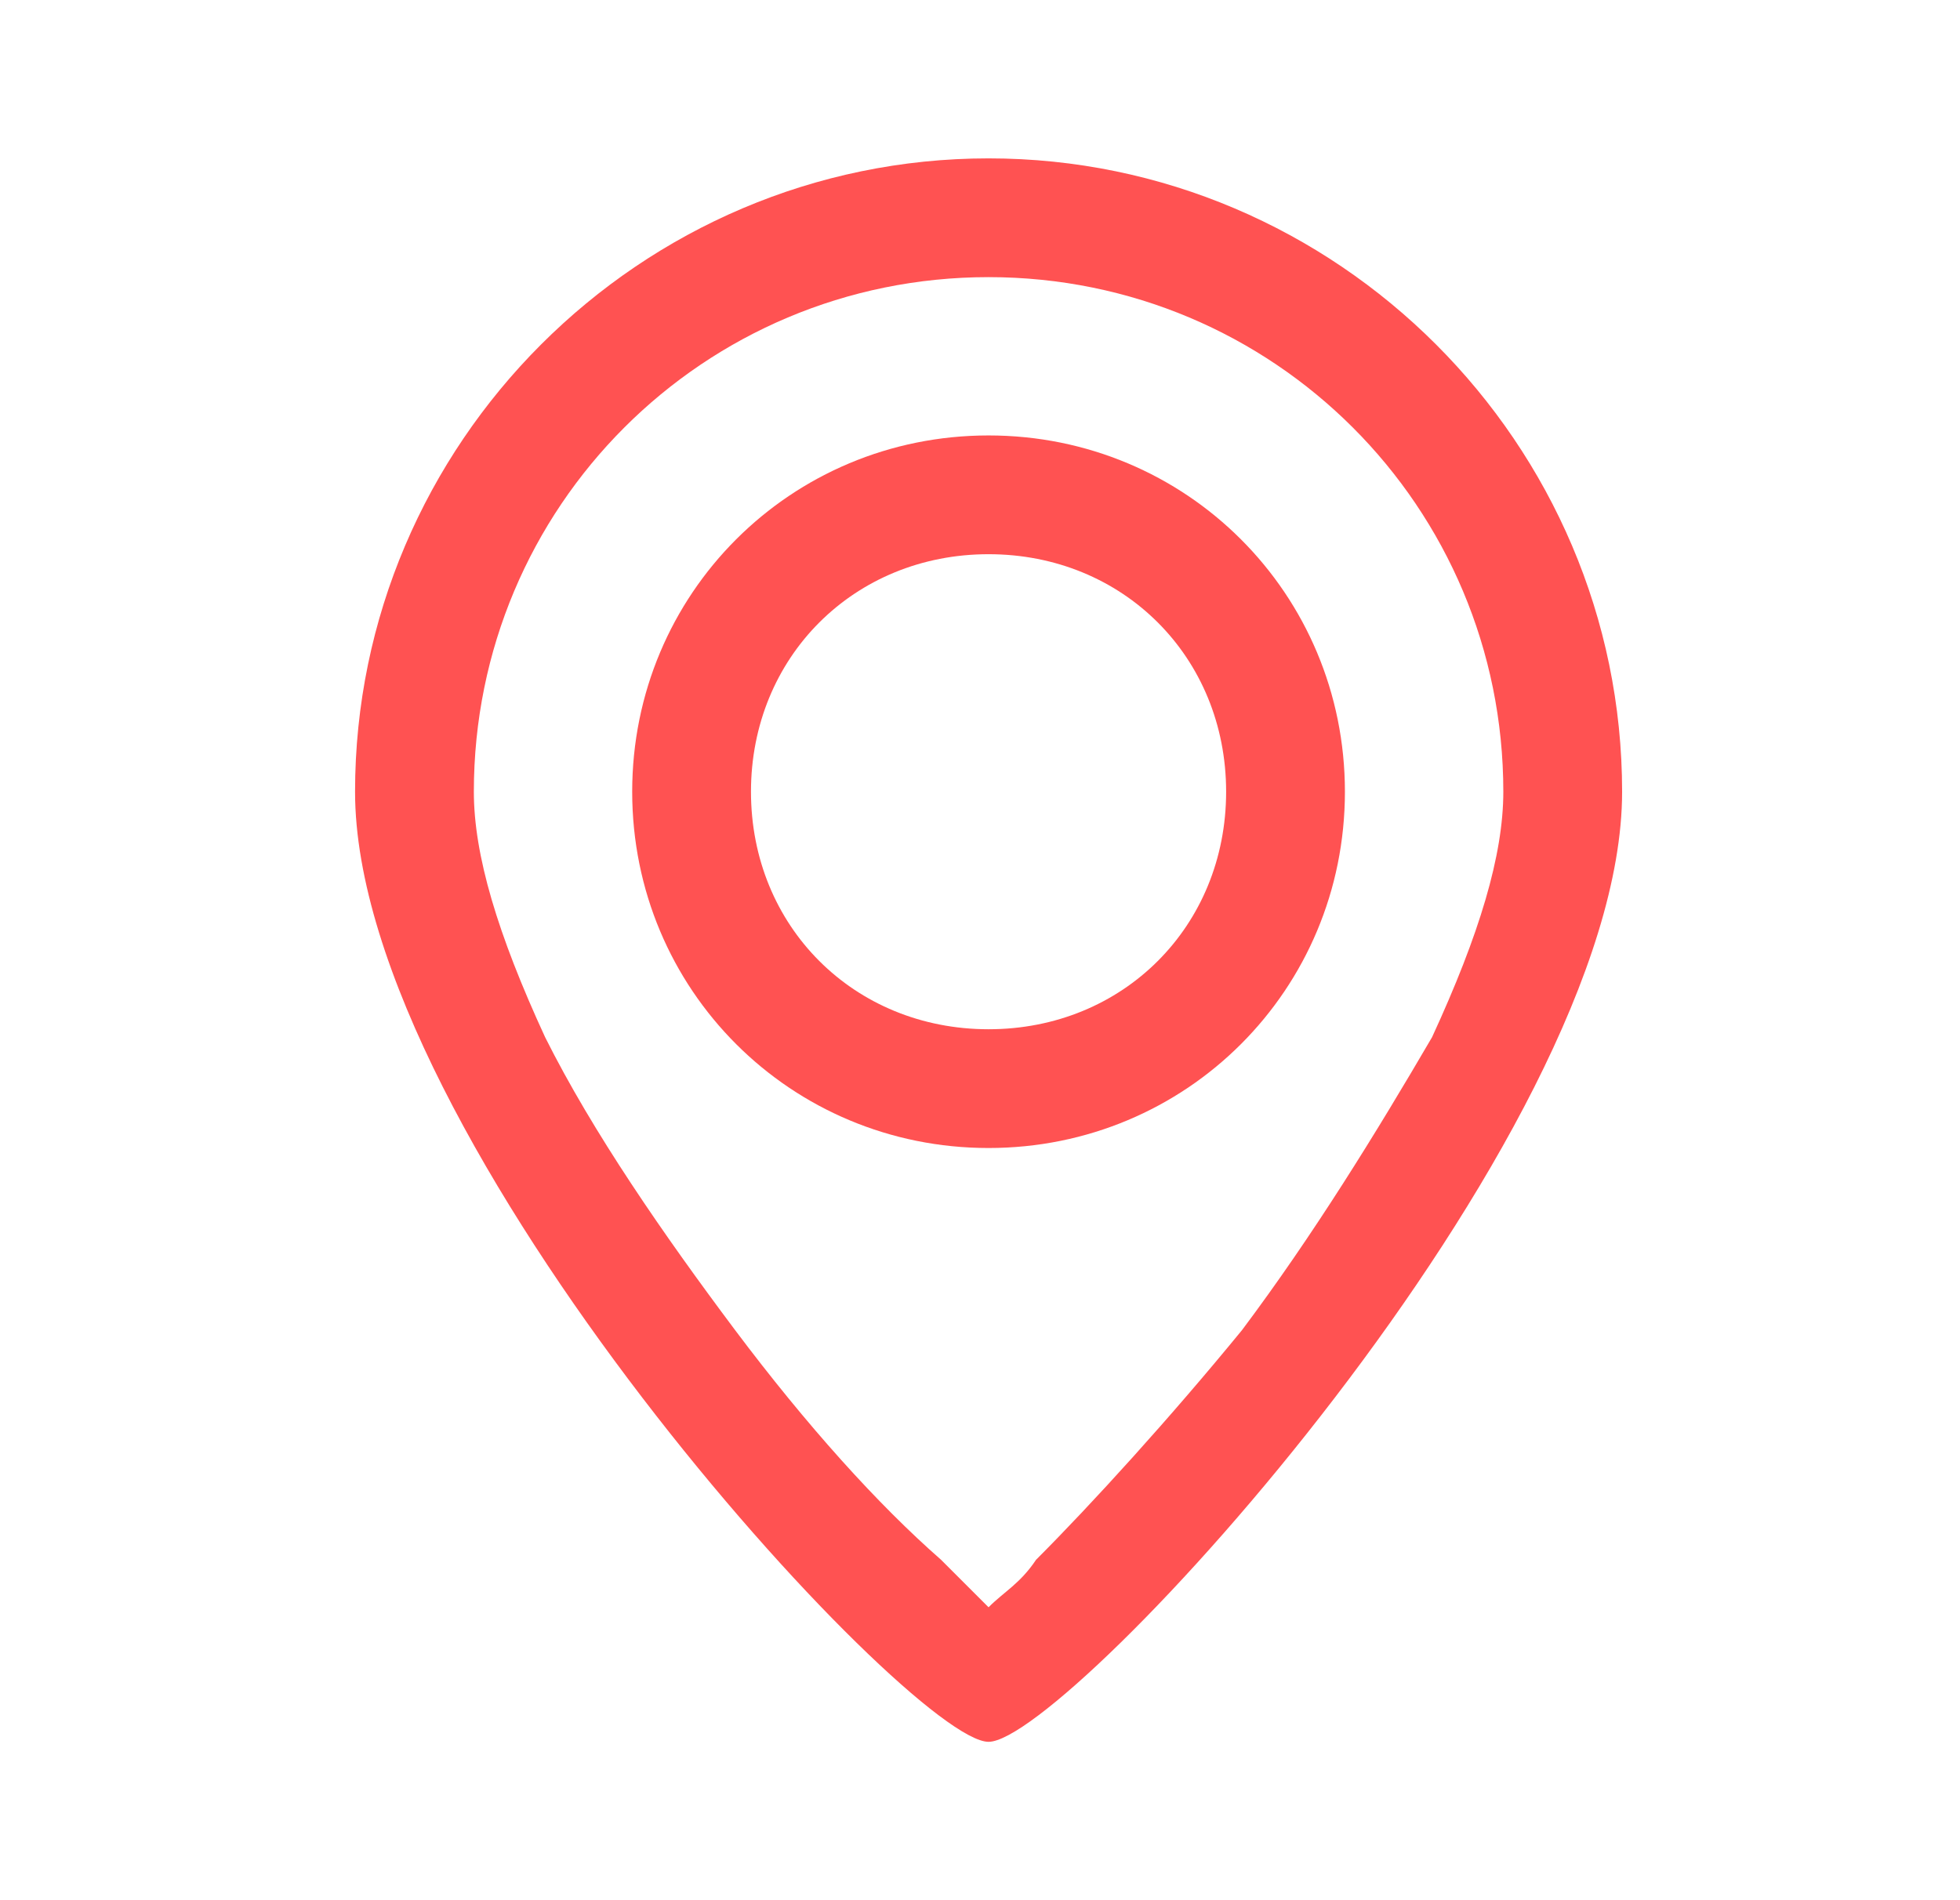
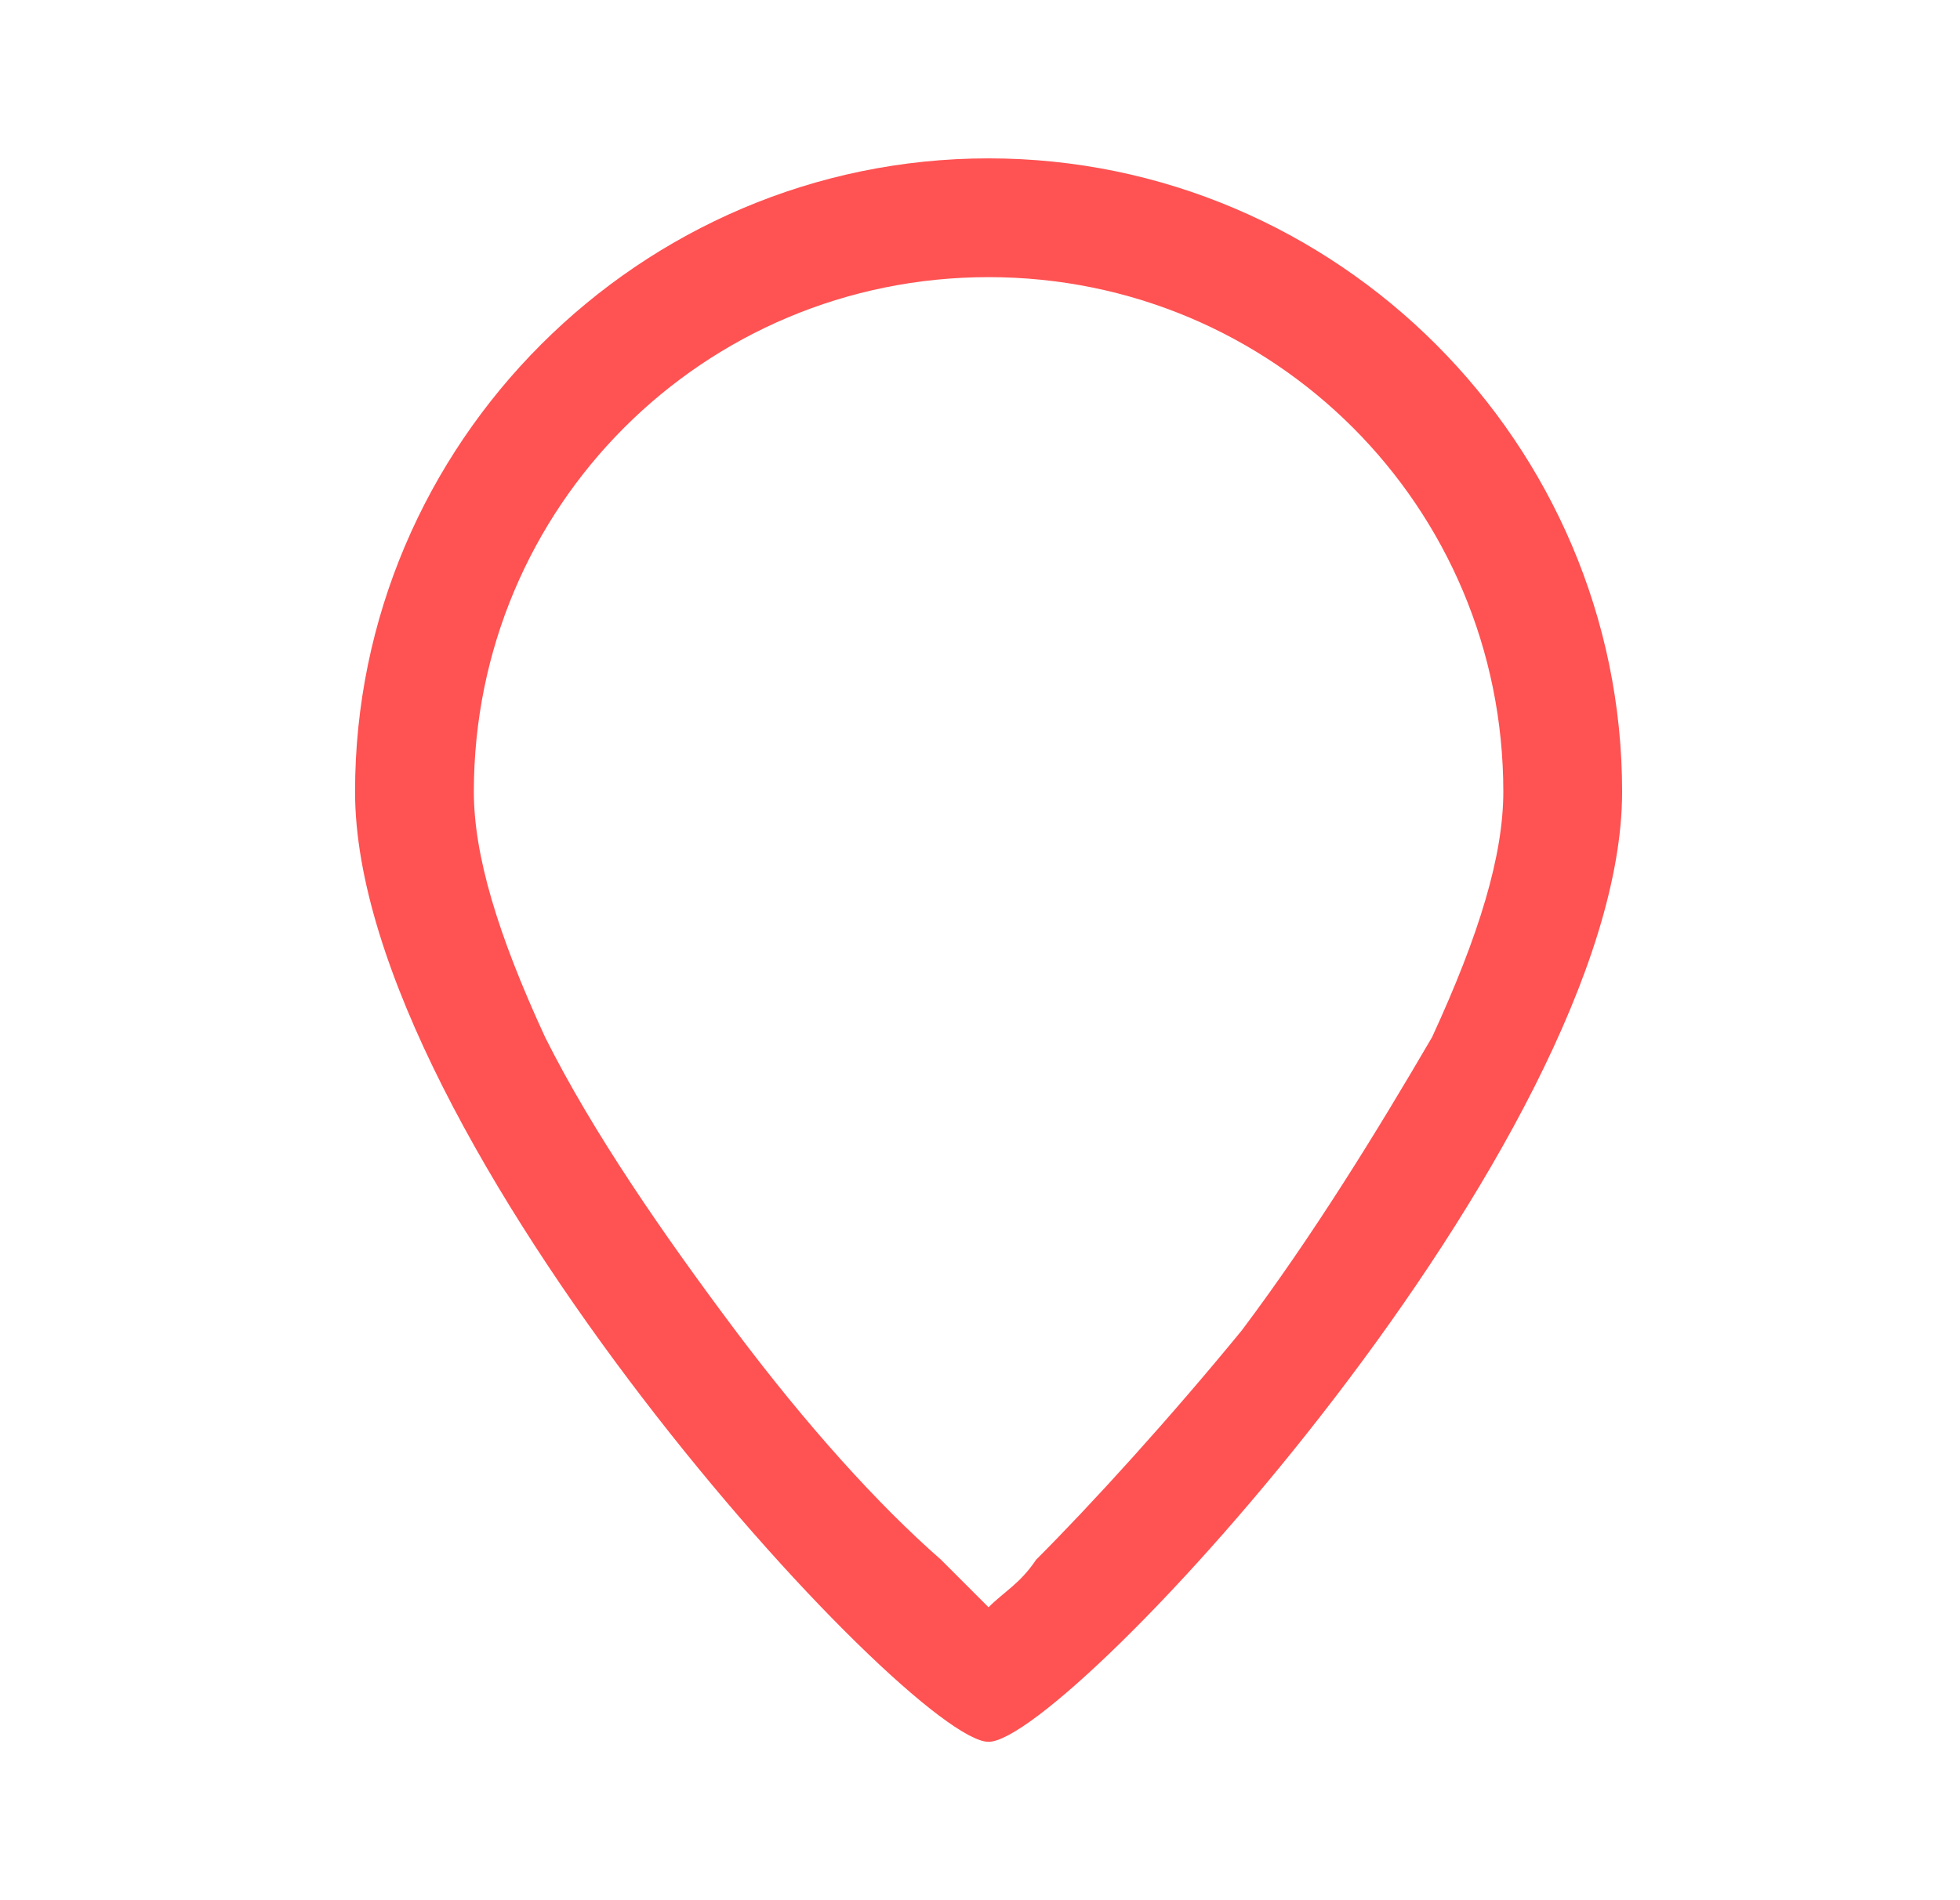
<svg xmlns="http://www.w3.org/2000/svg" width="33" height="32" viewBox="0 0 33 32" fill="none">
  <path d="M24.111 17.467C24.911 15.733 25.311 14.4 25.311 13.333C25.311 8.533 21.444 4.667 16.644 4.667C11.844 4.667 7.978 8.533 7.978 13.333C7.978 14.4 8.378 15.733 9.178 17.467C9.978 19.067 11.178 20.8 12.377 22.4C13.578 24 14.777 25.333 15.844 26.267C16.111 26.533 16.378 26.8 16.644 27.067C16.911 26.8 17.177 26.667 17.444 26.267C18.378 25.333 19.711 23.867 20.911 22.4C22.111 20.8 23.177 19.067 24.111 17.467ZM15.977 27.467C16.111 27.467 16.111 27.467 15.977 27.467V27.467ZM17.177 27.467C17.311 27.467 17.311 27.467 17.177 27.467V27.467ZM5.978 13.333C5.978 7.467 10.777 2.667 16.644 2.667C22.511 2.667 27.311 7.467 27.311 13.333C27.311 19.2 17.977 29.333 16.644 29.333C15.311 29.333 5.978 19.2 5.978 13.333Z" fill="#FF5252" />
-   <path d="M22.644 13.333C22.644 16.667 19.977 19.333 16.644 19.333C13.311 19.333 10.644 16.667 10.644 13.333C10.644 10 13.311 7.333 16.644 7.333C19.977 7.333 22.644 10 22.644 13.333ZM16.644 17.333C18.911 17.333 20.644 15.6 20.644 13.333C20.644 11.067 18.911 9.333 16.644 9.333C14.377 9.333 12.644 11.067 12.644 13.333C12.644 15.6 14.377 17.333 16.644 17.333Z" fill="#FF5252" />
</svg>